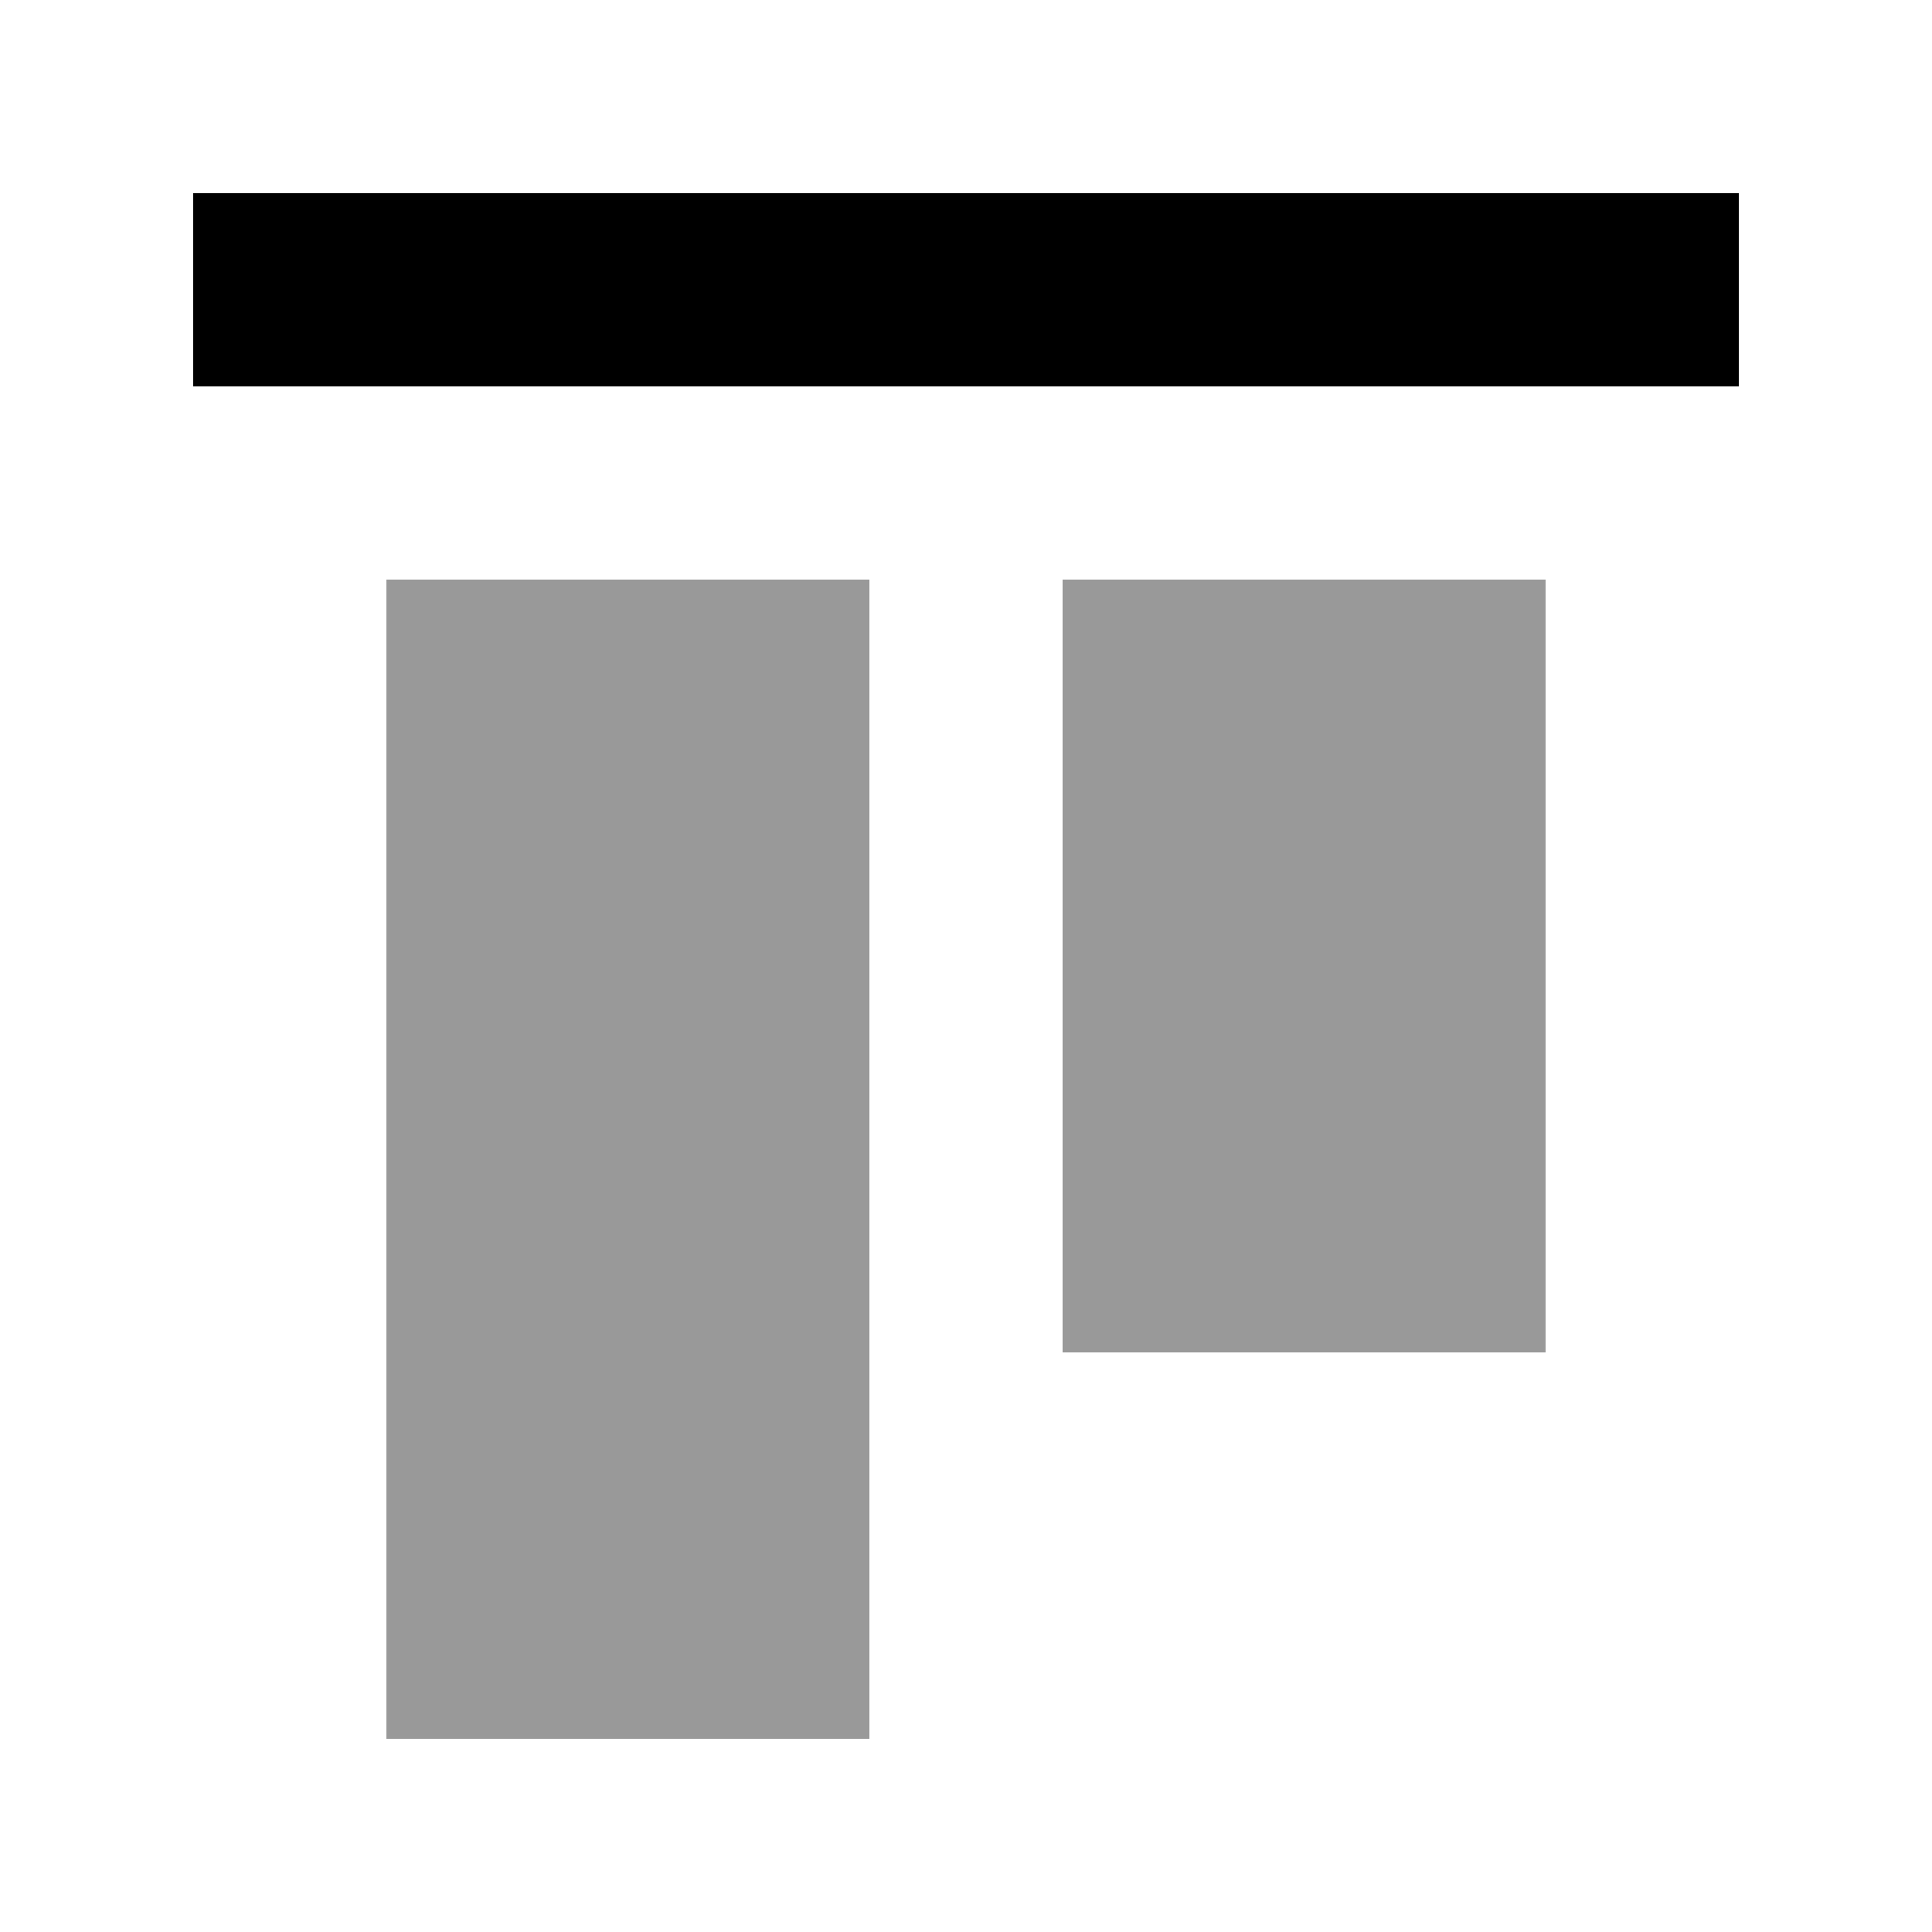
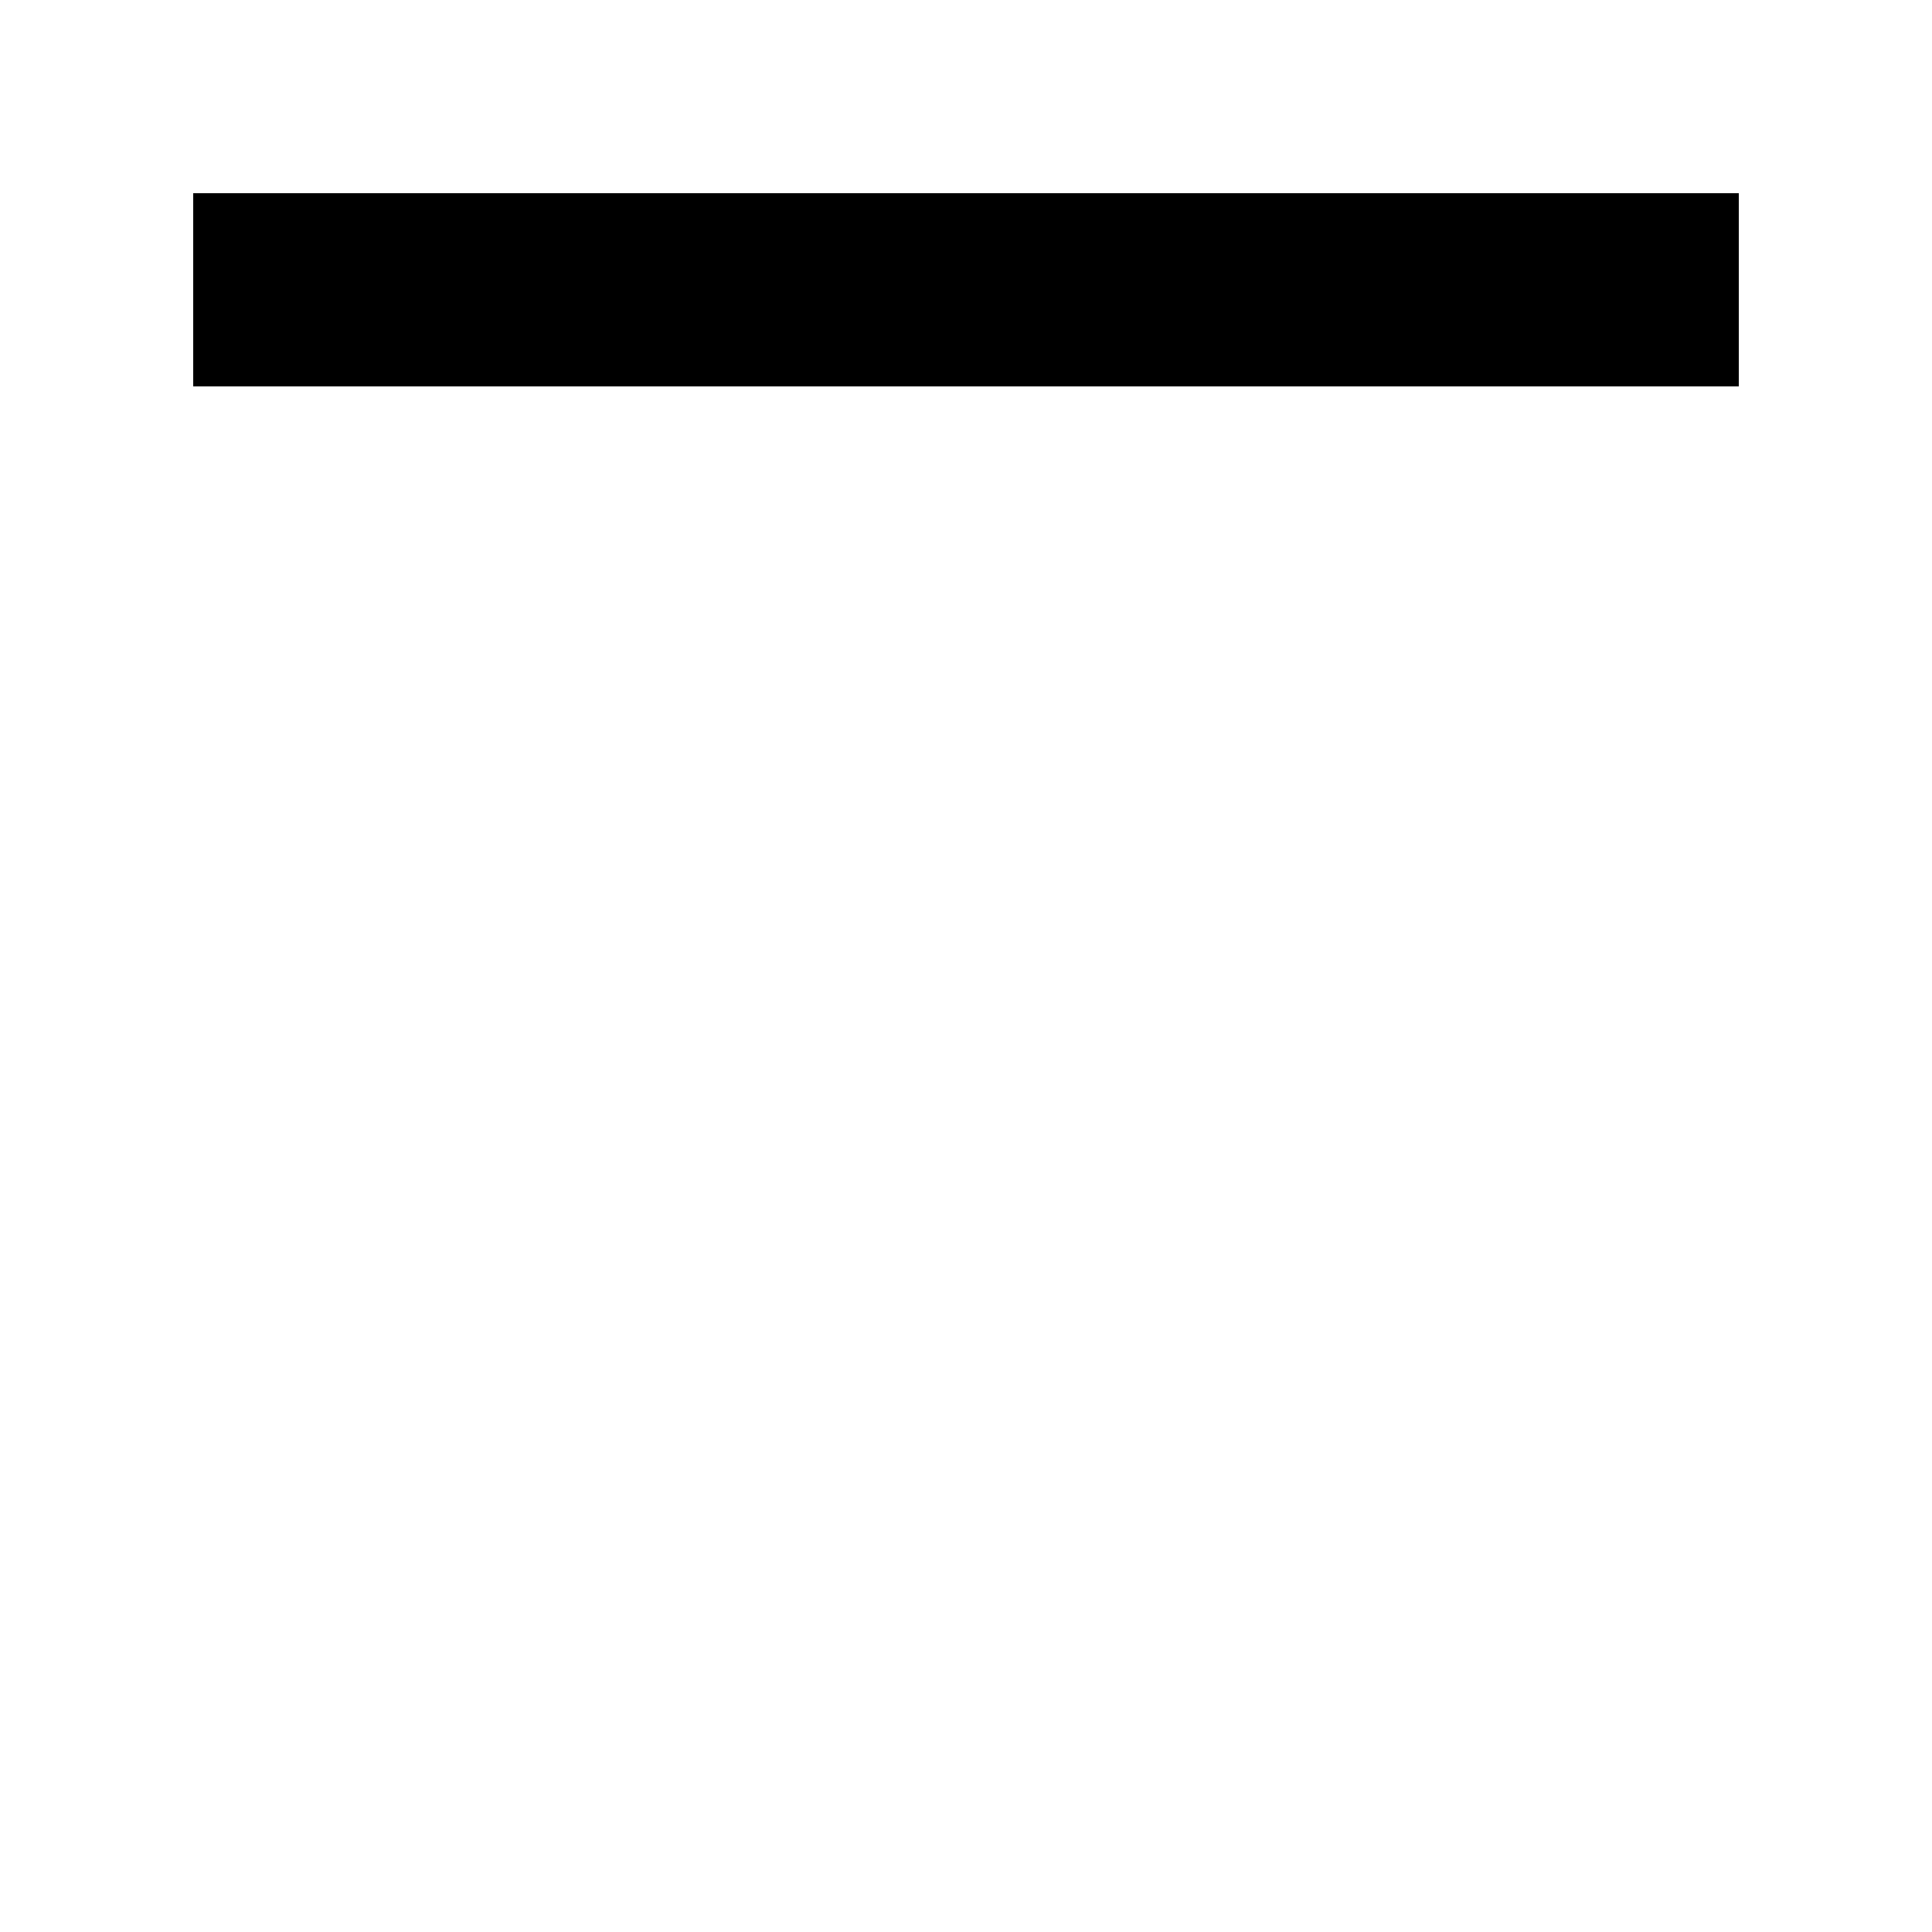
<svg xmlns="http://www.w3.org/2000/svg" viewBox="0 0 640 640">
-   <path opacity=".4" fill="currentColor" d="M128 192L128 576L288 576L288 192L128 192zM352 192L352 448L512 448L512 192L352 192z" />
  <path fill="currentColor" d="M64 64L576 64L576 128L64 128L64 64z" />
</svg>